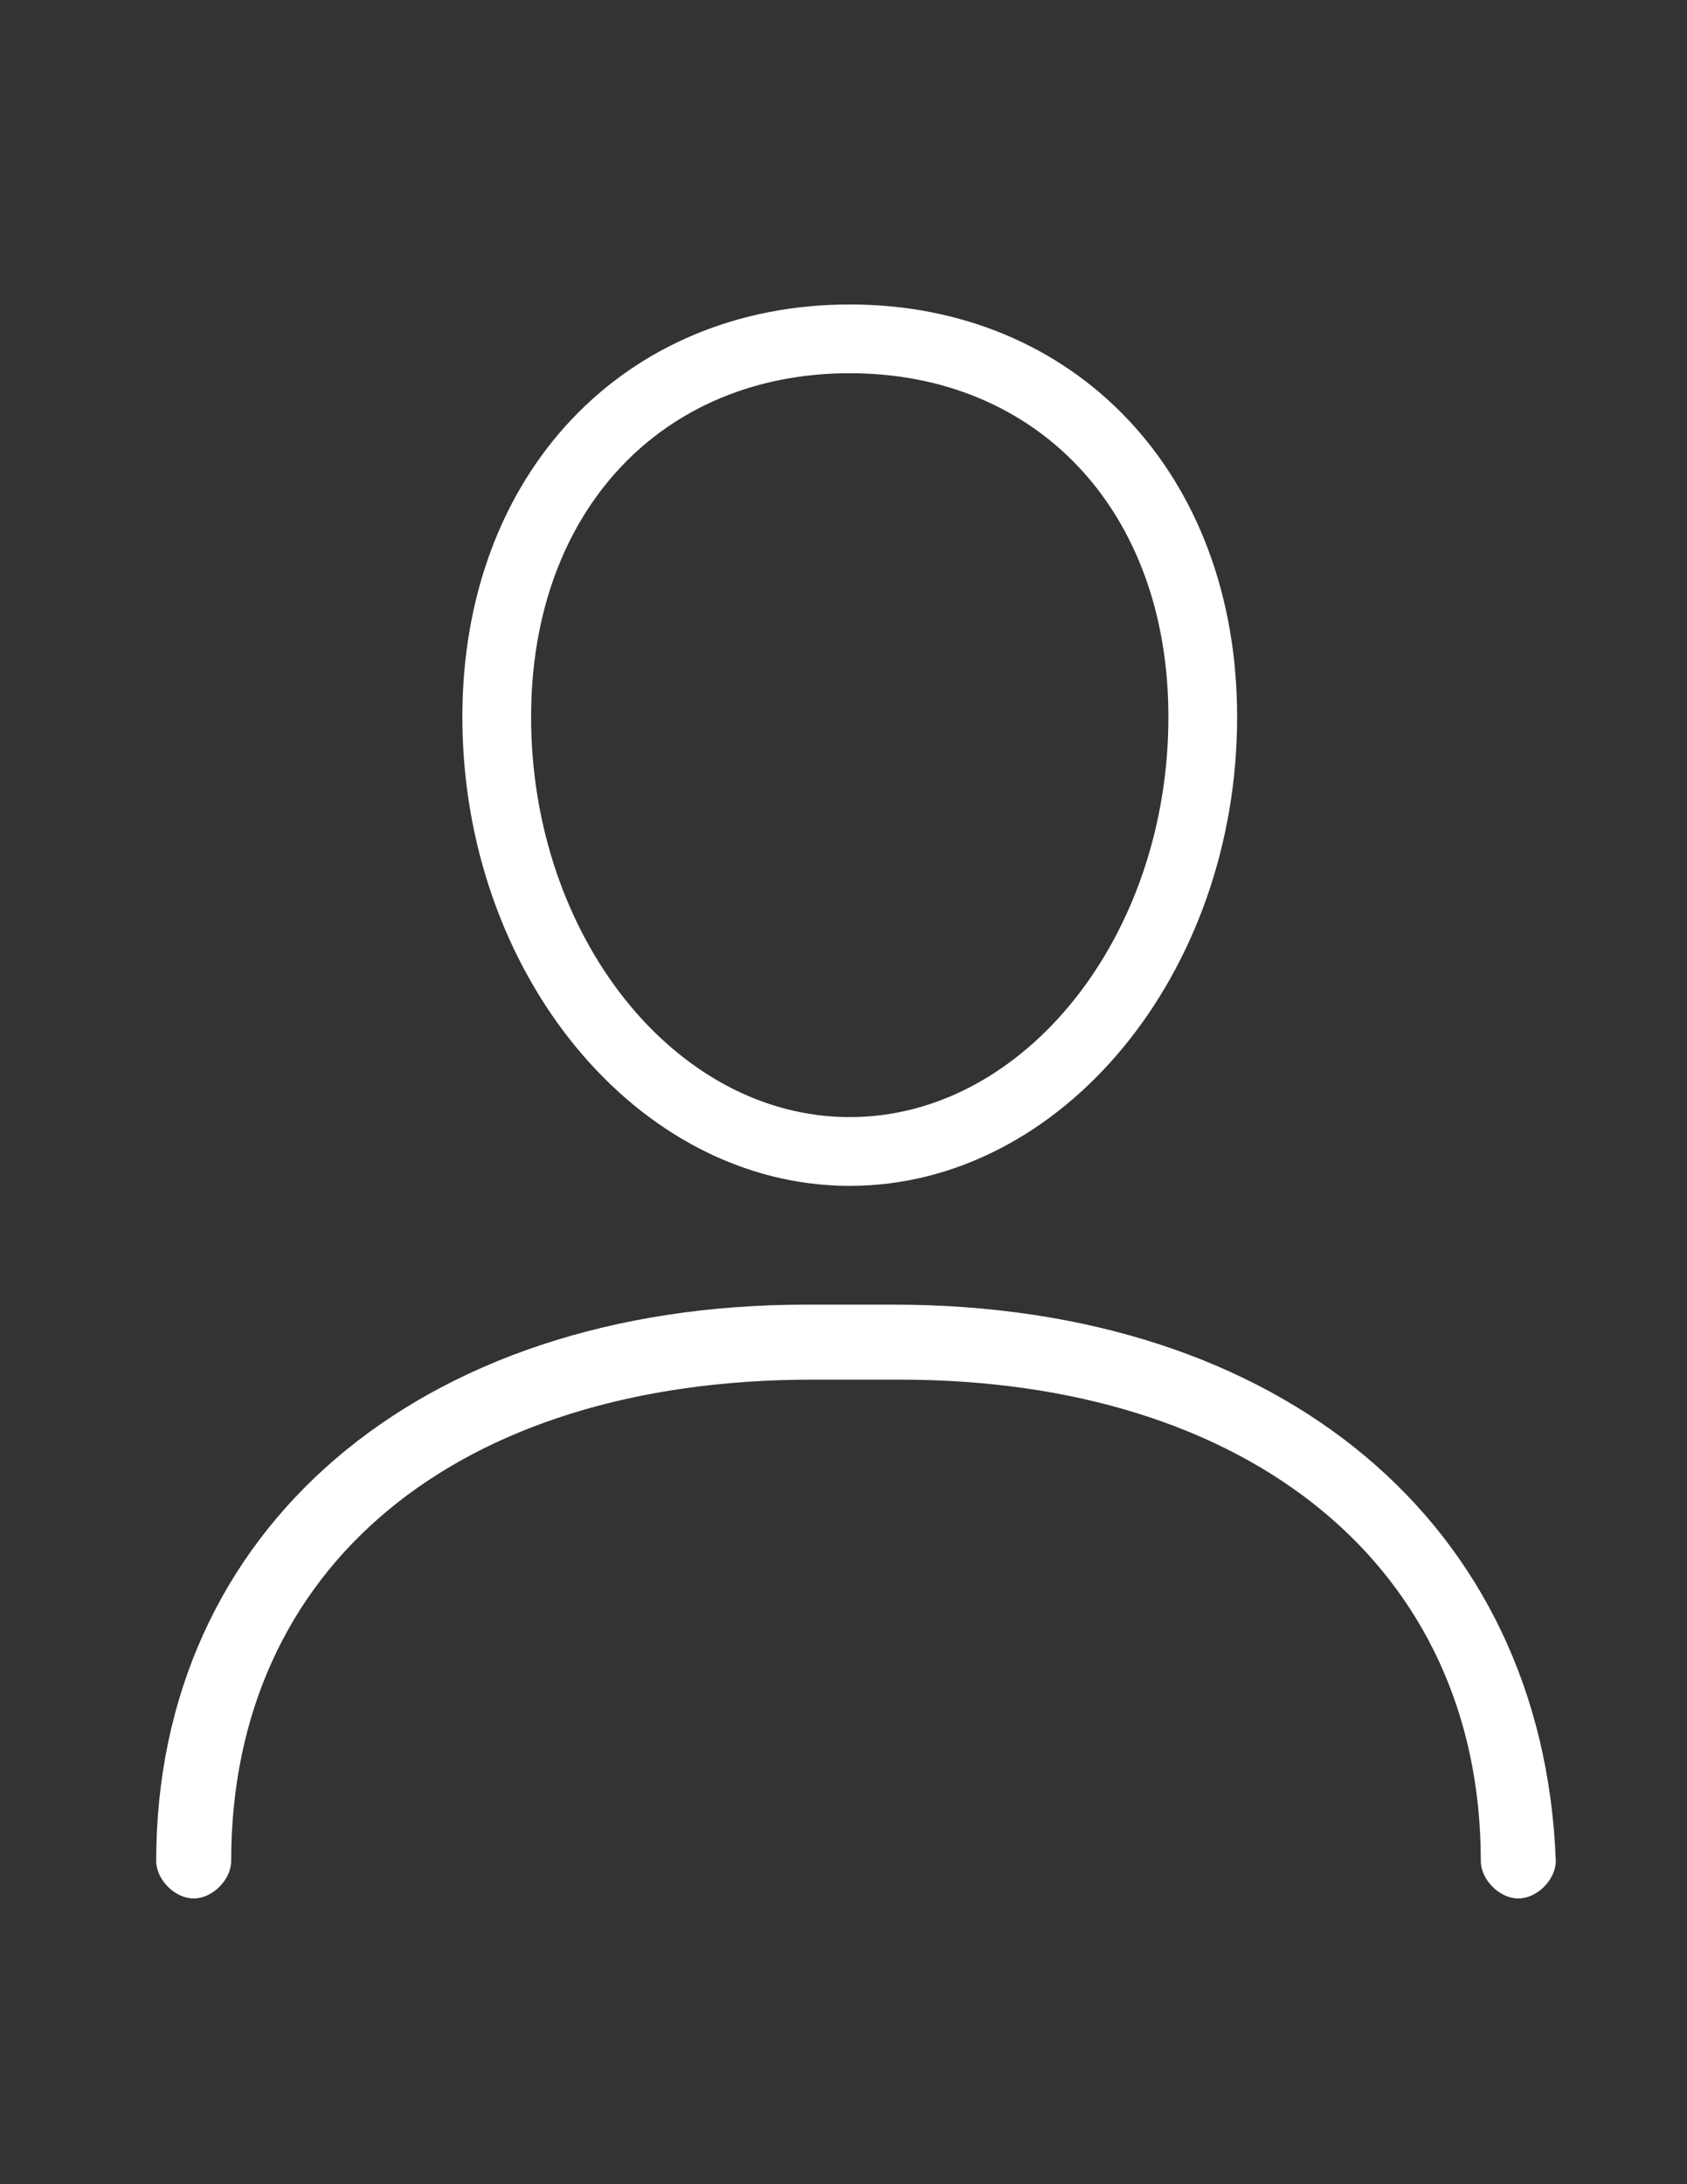
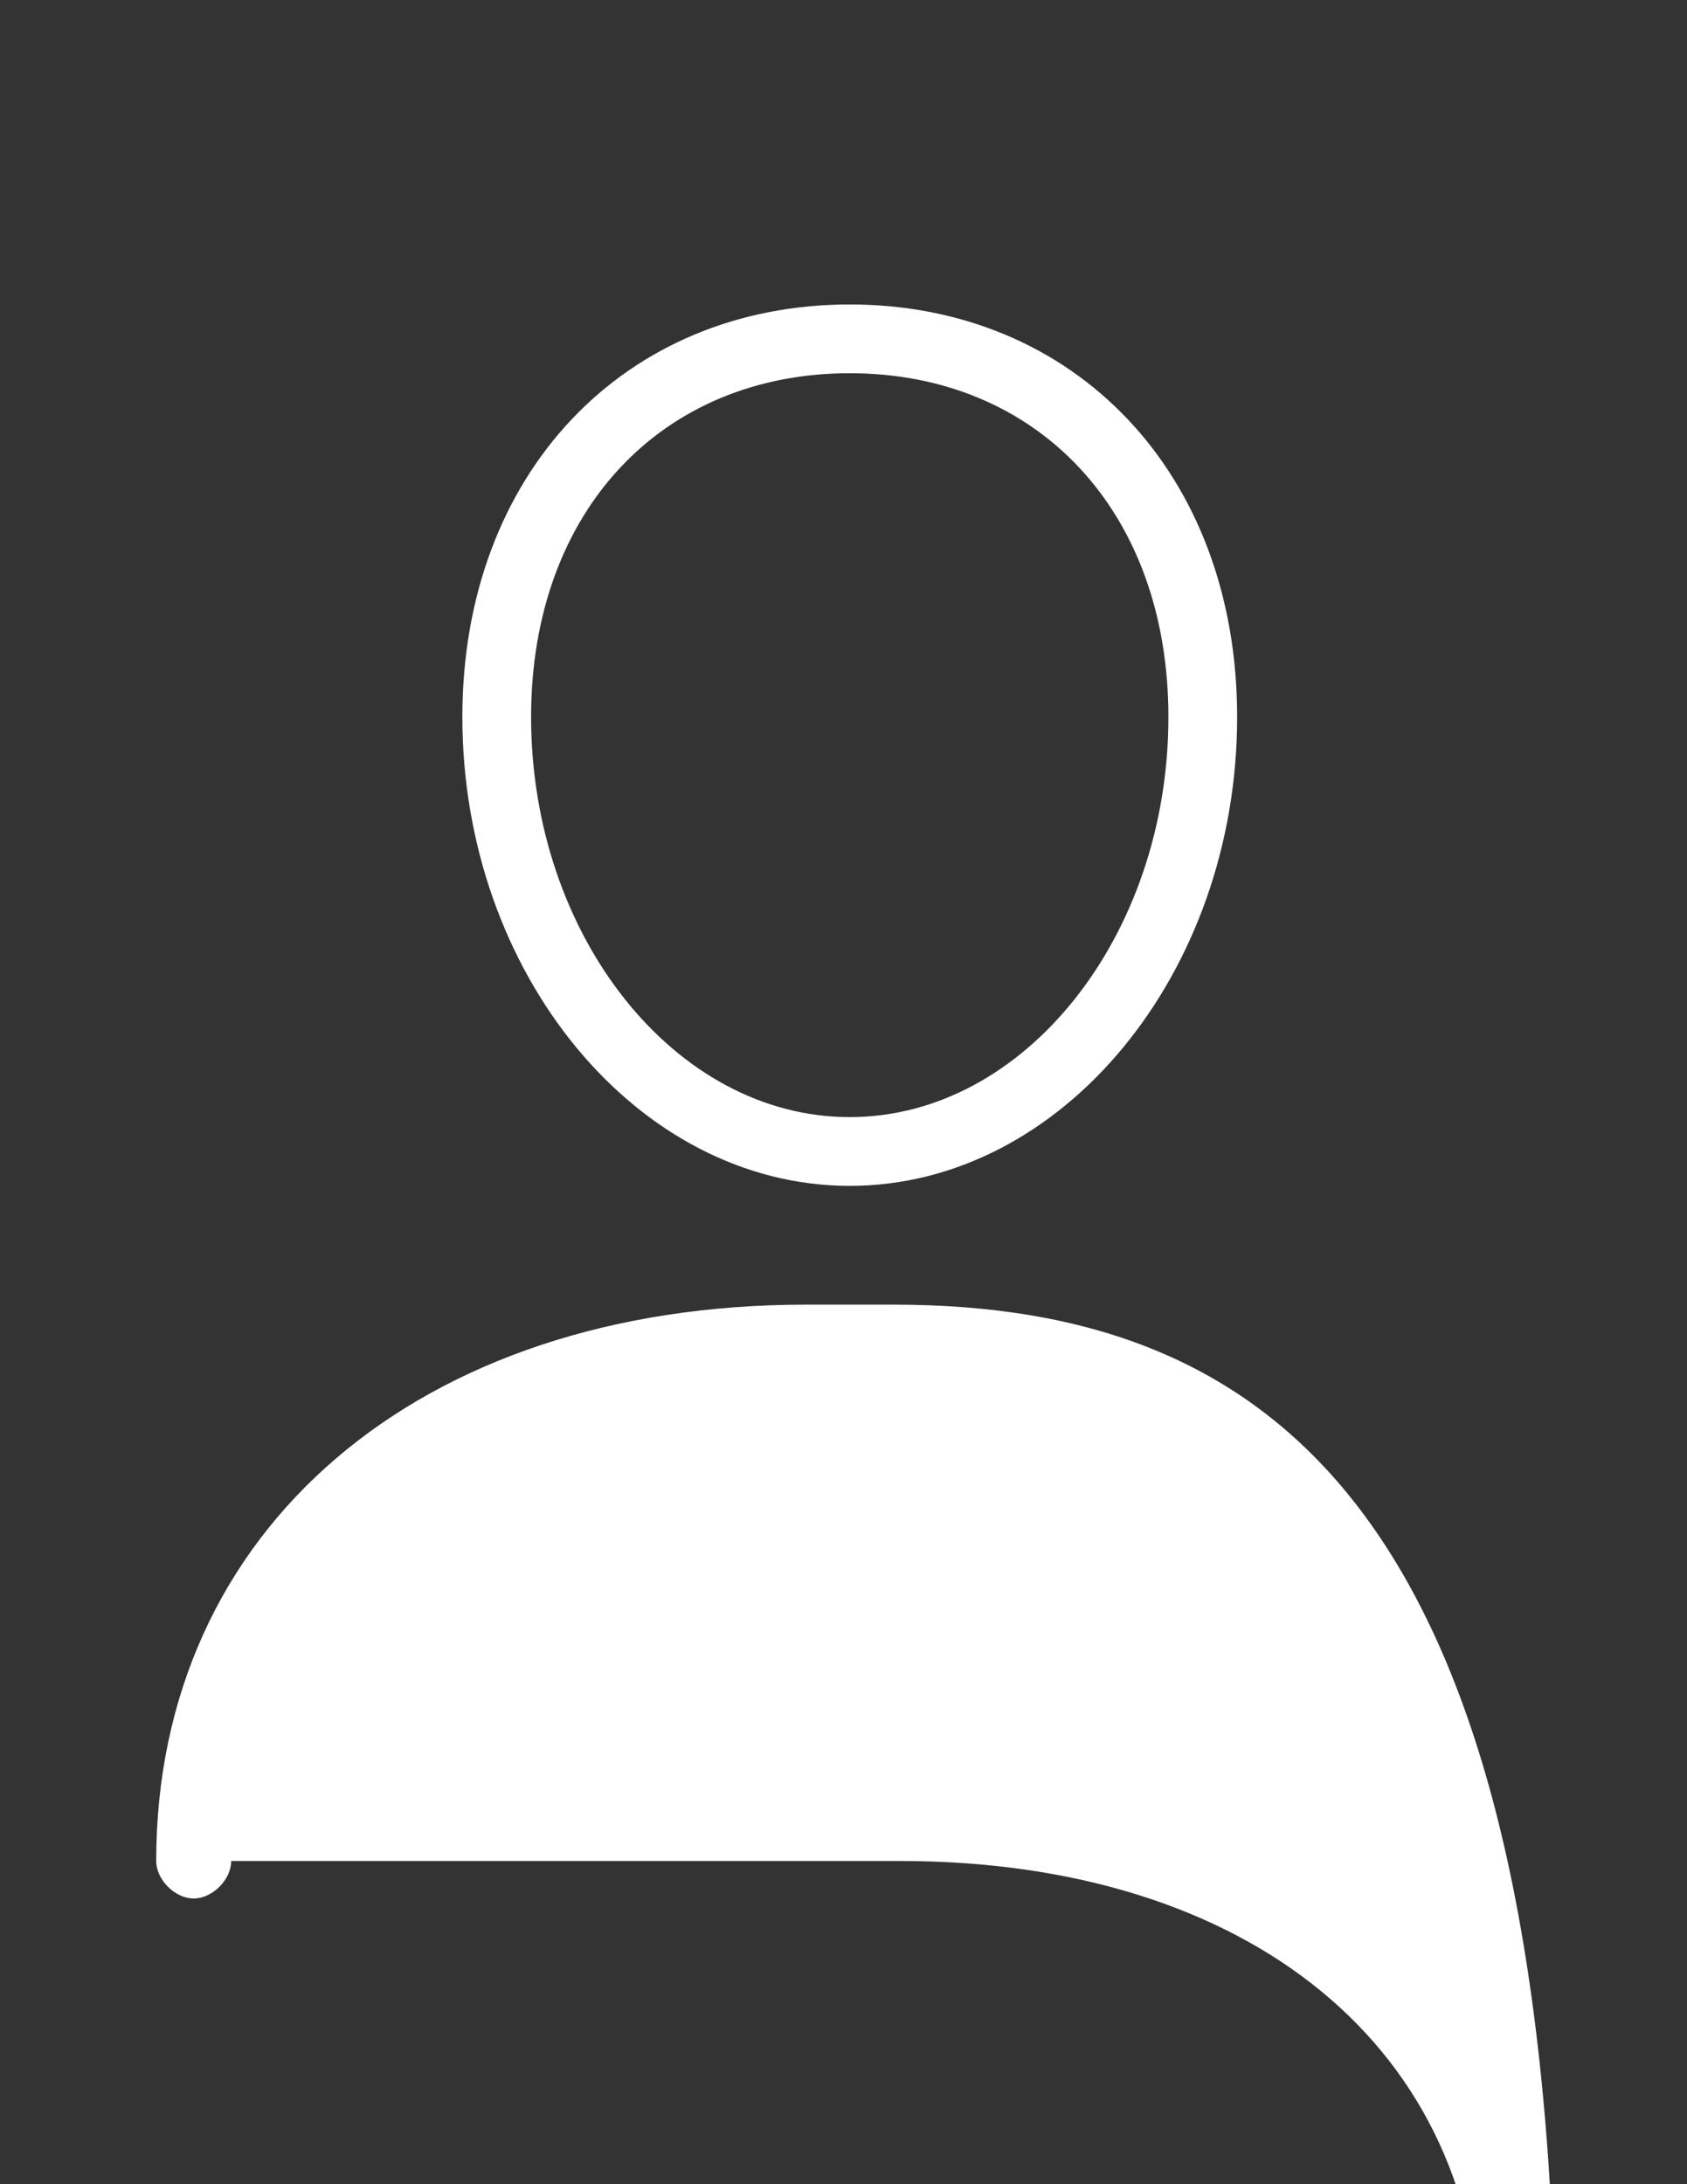
<svg xmlns="http://www.w3.org/2000/svg" version="1.1" id="Layer_1" x="0px" y="0px" width="612px" height="792px" viewBox="0 0 612 792" enable-background="new 0 0 612 792" xml:space="preserve">
  <rect x="0" y="0" width="612" height="792" fill="#333333" stroke="none" />
-   <path fill="#FFFFFF" d="M308.267,430c77.067,0,140.533-77.067,140.533-170c0-88.4-58.933-149.6-140.533-149.6  S167.733,171.6,167.733,260C167.733,352.933,231.2,430,308.267,430z M308.267,135.333c68,0,115.6,49.867,115.6,124.667  c0,79.333-52.133,145.067-115.6,145.067s-115.6-65.733-115.6-145.067C192.667,185.2,240.267,135.333,308.267,135.333z   M324.133,473.067H292.4c-140.533,0-235.733,81.6-235.733,201.733c0,6.8,6.8,13.6,13.6,13.6s13.6-6.8,13.6-13.6  c0-106.533,81.6-174.533,210.8-174.533H326.4c126.933,0,210.8,68,210.8,174.533c0,6.8,6.8,13.6,13.6,13.6c6.8,0,13.6-6.8,13.6-13.6  C559.867,552.4,464.667,473.067,324.133,473.067z" />
+   <path fill="#FFFFFF" d="M308.267,430c77.067,0,140.533-77.067,140.533-170c0-88.4-58.933-149.6-140.533-149.6  S167.733,171.6,167.733,260C167.733,352.933,231.2,430,308.267,430z M308.267,135.333c68,0,115.6,49.867,115.6,124.667  c0,79.333-52.133,145.067-115.6,145.067s-115.6-65.733-115.6-145.067C192.667,185.2,240.267,135.333,308.267,135.333z   M324.133,473.067H292.4c-140.533,0-235.733,81.6-235.733,201.733c0,6.8,6.8,13.6,13.6,13.6s13.6-6.8,13.6-13.6  H326.4c126.933,0,210.8,68,210.8,174.533c0,6.8,6.8,13.6,13.6,13.6c6.8,0,13.6-6.8,13.6-13.6  C559.867,552.4,464.667,473.067,324.133,473.067z" />
</svg>